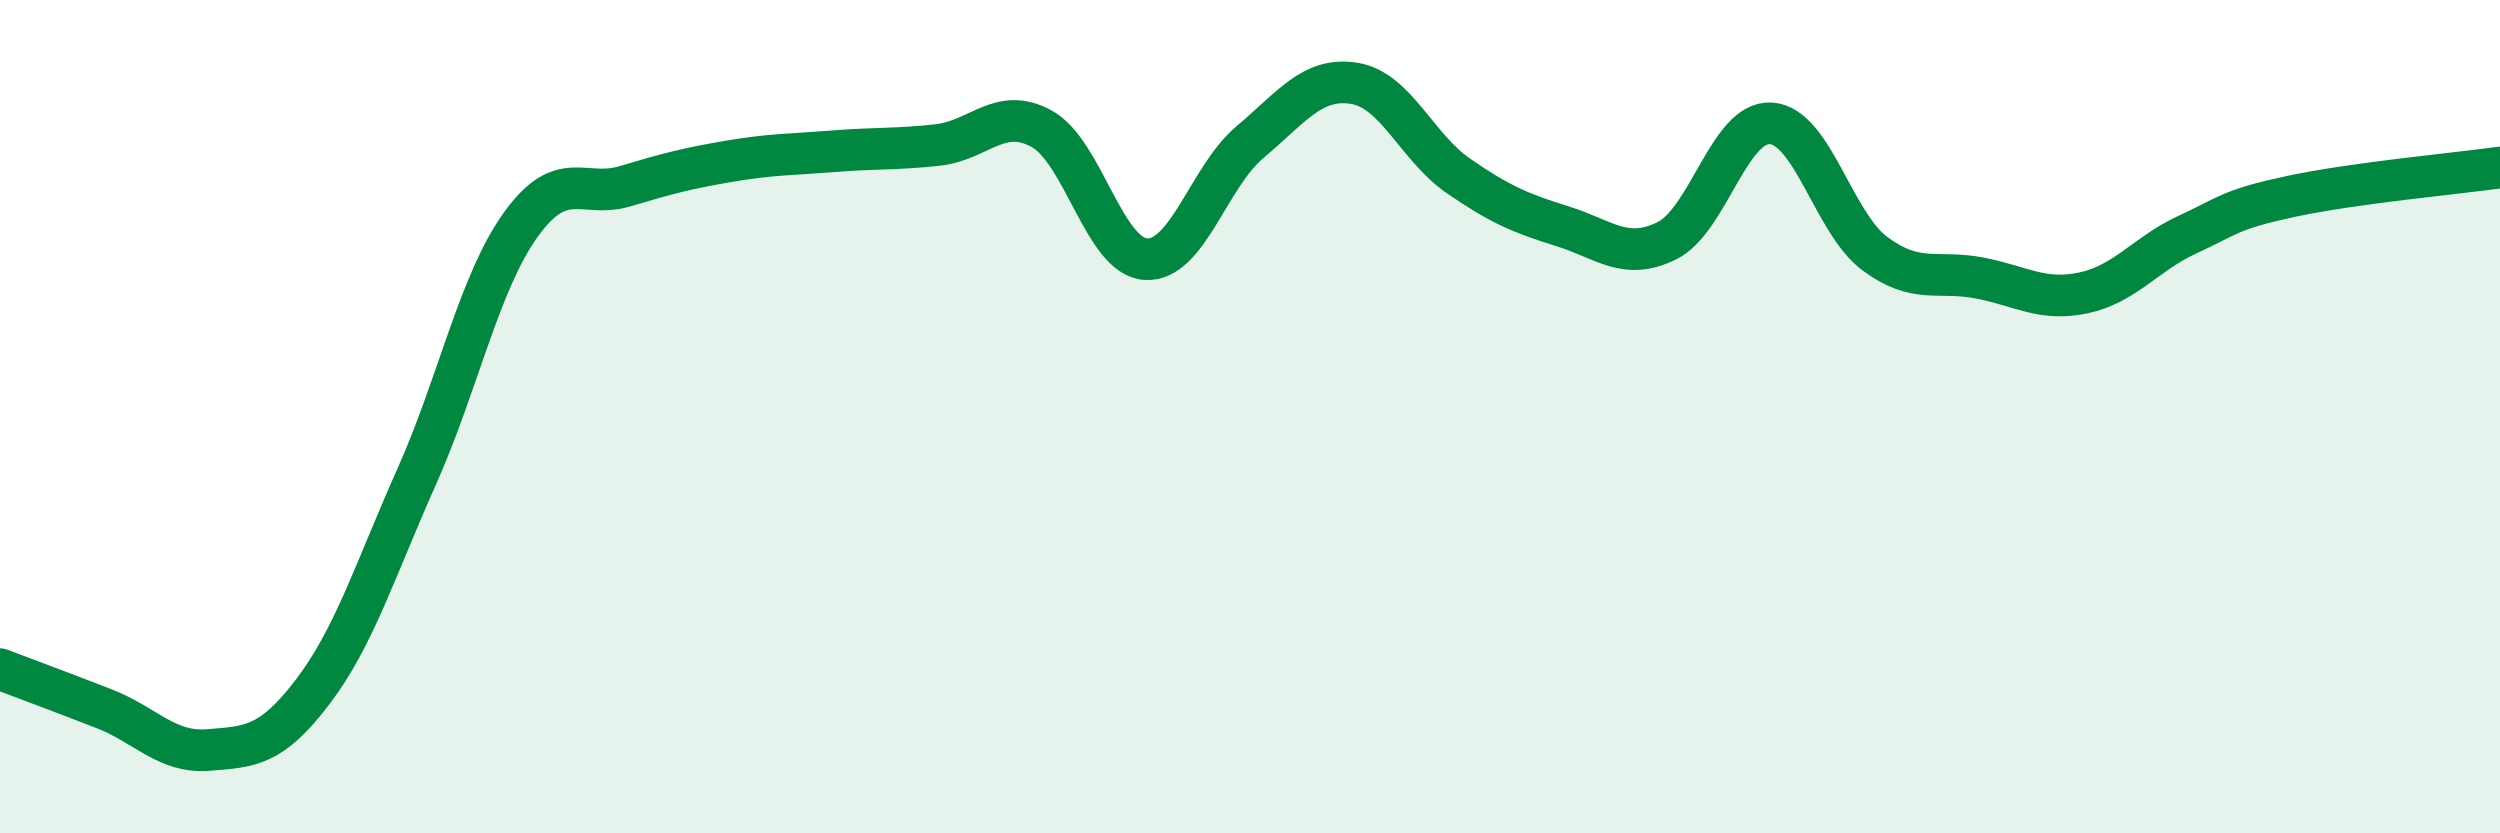
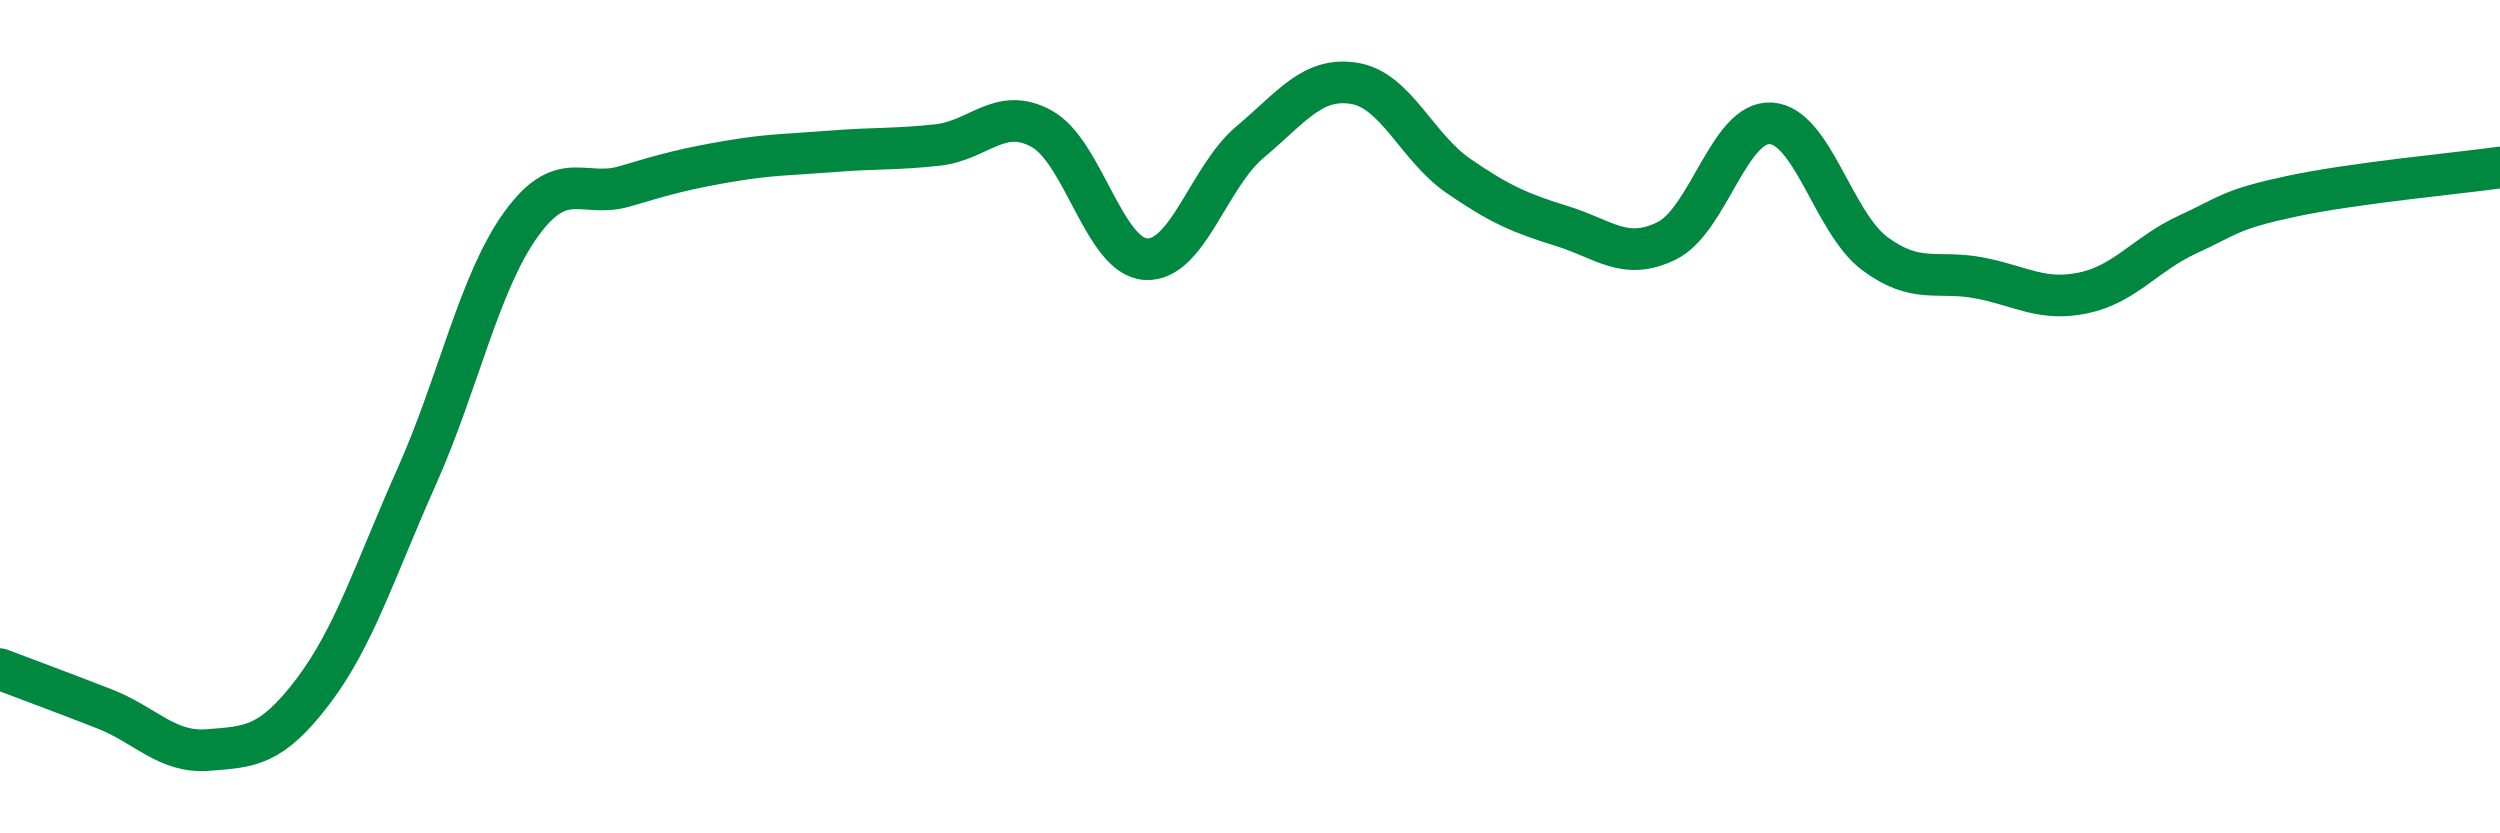
<svg xmlns="http://www.w3.org/2000/svg" width="60" height="20" viewBox="0 0 60 20">
-   <path d="M 0,16.06 C 0.5,16.25 1.5,16.62 2.5,17.01 C 3.5,17.4 4,18.08 5,18 C 6,17.92 6.5,17.92 7.5,16.61 C 8.5,15.3 9,13.68 10,11.44 C 11,9.2 11.5,6.78 12.5,5.39 C 13.5,4 14,4.77 15,4.47 C 16,4.17 16.5,4.04 17.5,3.87 C 18.5,3.7 19,3.71 20,3.63 C 21,3.55 21.5,3.59 22.5,3.48 C 23.5,3.37 24,2.54 25,3.09 C 26,3.64 26.5,6.16 27.5,6.22 C 28.5,6.28 29,4.25 30,3.41 C 31,2.57 31.5,1.84 32.5,2 C 33.5,2.16 34,3.53 35,4.22 C 36,4.91 36.5,5.12 37.5,5.43 C 38.5,5.74 39,6.27 40,5.78 C 41,5.29 41.5,2.9 42.5,2.96 C 43.5,3.02 44,5.35 45,6.09 C 46,6.83 46.5,6.48 47.5,6.67 C 48.5,6.86 49,7.24 50,7.03 C 51,6.82 51.5,6.09 52.5,5.63 C 53.5,5.17 53.5,5.03 55,4.71 C 56.5,4.39 59,4.16 60,4.02L60 20L0 20Z" fill="#008740" opacity="0.1" stroke-linecap="round" stroke-linejoin="round" />
  <path d="M 0,16.06 C 0.5,16.25 1.5,16.62 2.5,17.01 C 3.5,17.4 4,18.08 5,18 C 6,17.92 6.5,17.92 7.5,16.61 C 8.5,15.3 9,13.68 10,11.44 C 11,9.2 11.5,6.78 12.5,5.39 C 13.5,4 14,4.77 15,4.47 C 16,4.17 16.5,4.04 17.5,3.87 C 18.5,3.7 19,3.71 20,3.63 C 21,3.55 21.5,3.59 22.5,3.48 C 23.5,3.37 24,2.54 25,3.09 C 26,3.64 26.5,6.16 27.5,6.22 C 28.5,6.28 29,4.25 30,3.41 C 31,2.57 31.5,1.84 32.5,2 C 33.5,2.16 34,3.53 35,4.22 C 36,4.91 36.5,5.12 37.5,5.43 C 38.5,5.74 39,6.27 40,5.78 C 41,5.29 41.5,2.9 42.5,2.96 C 43.5,3.02 44,5.35 45,6.09 C 46,6.83 46.5,6.48 47.5,6.67 C 48.5,6.86 49,7.24 50,7.03 C 51,6.82 51.5,6.09 52.5,5.63 C 53.5,5.17 53.5,5.03 55,4.71 C 56.5,4.39 59,4.16 60,4.02" stroke="#008740" stroke-width="1" fill="none" stroke-linecap="round" stroke-linejoin="round" />
</svg>